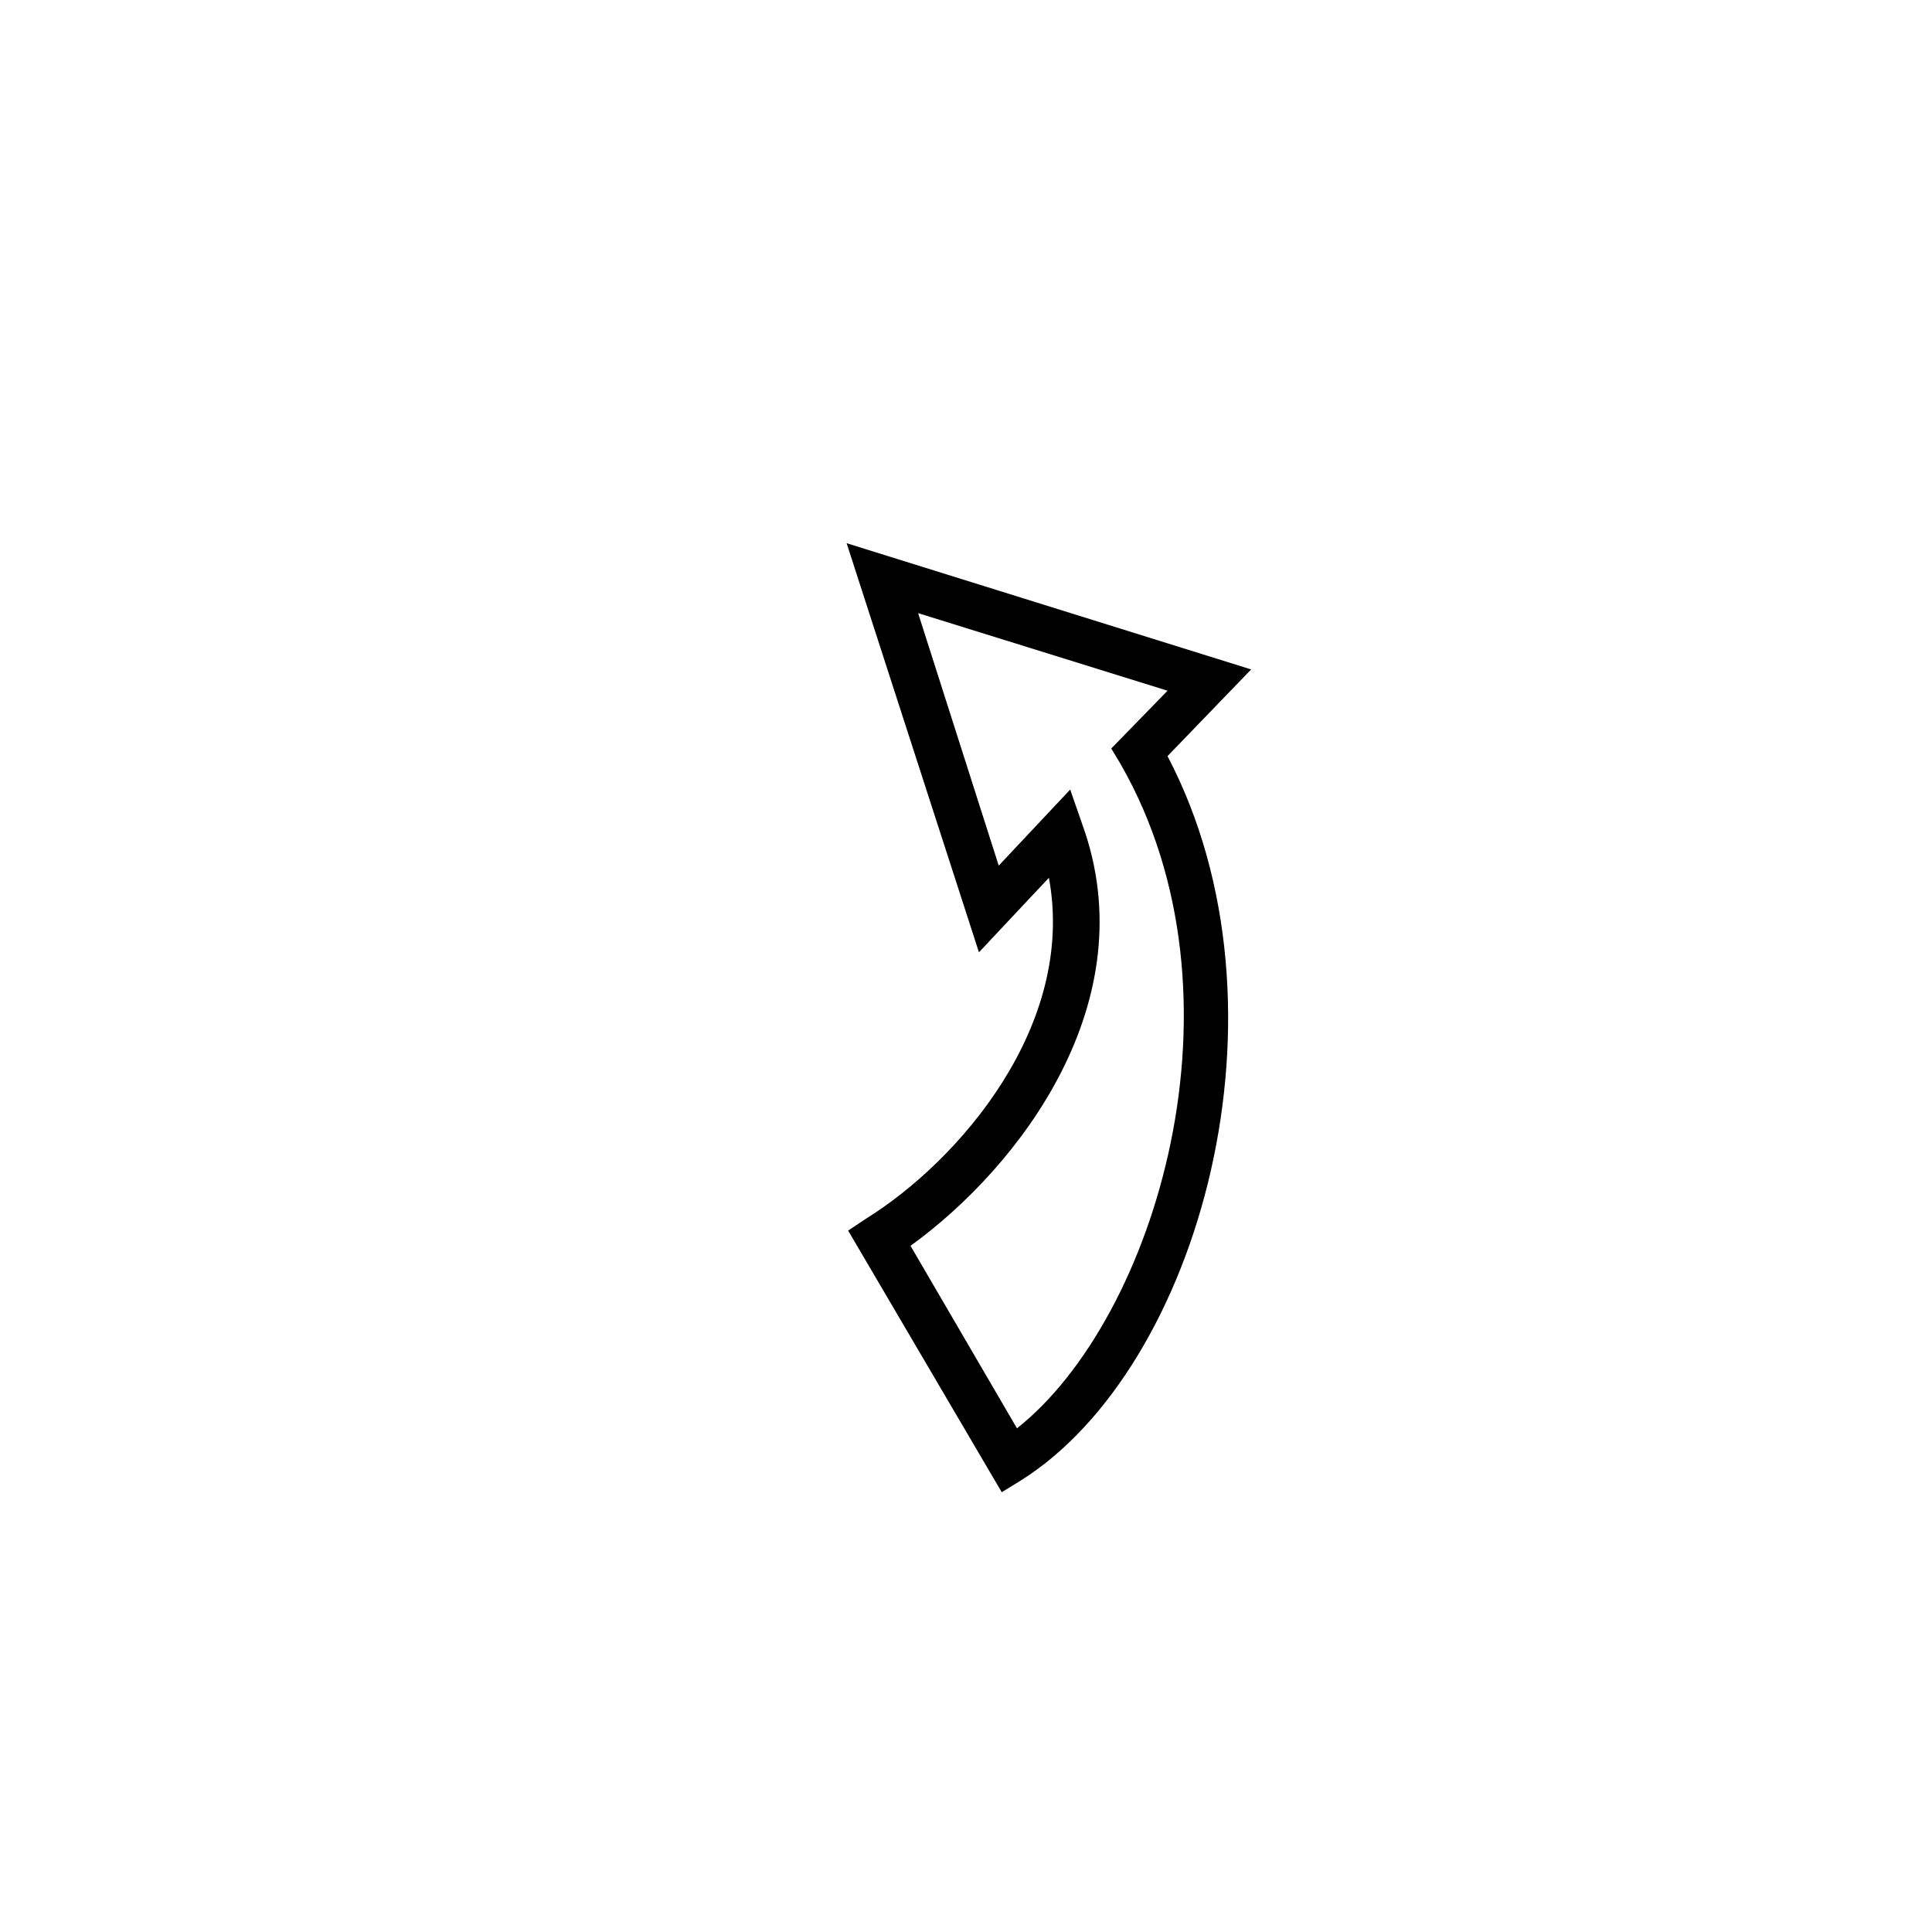
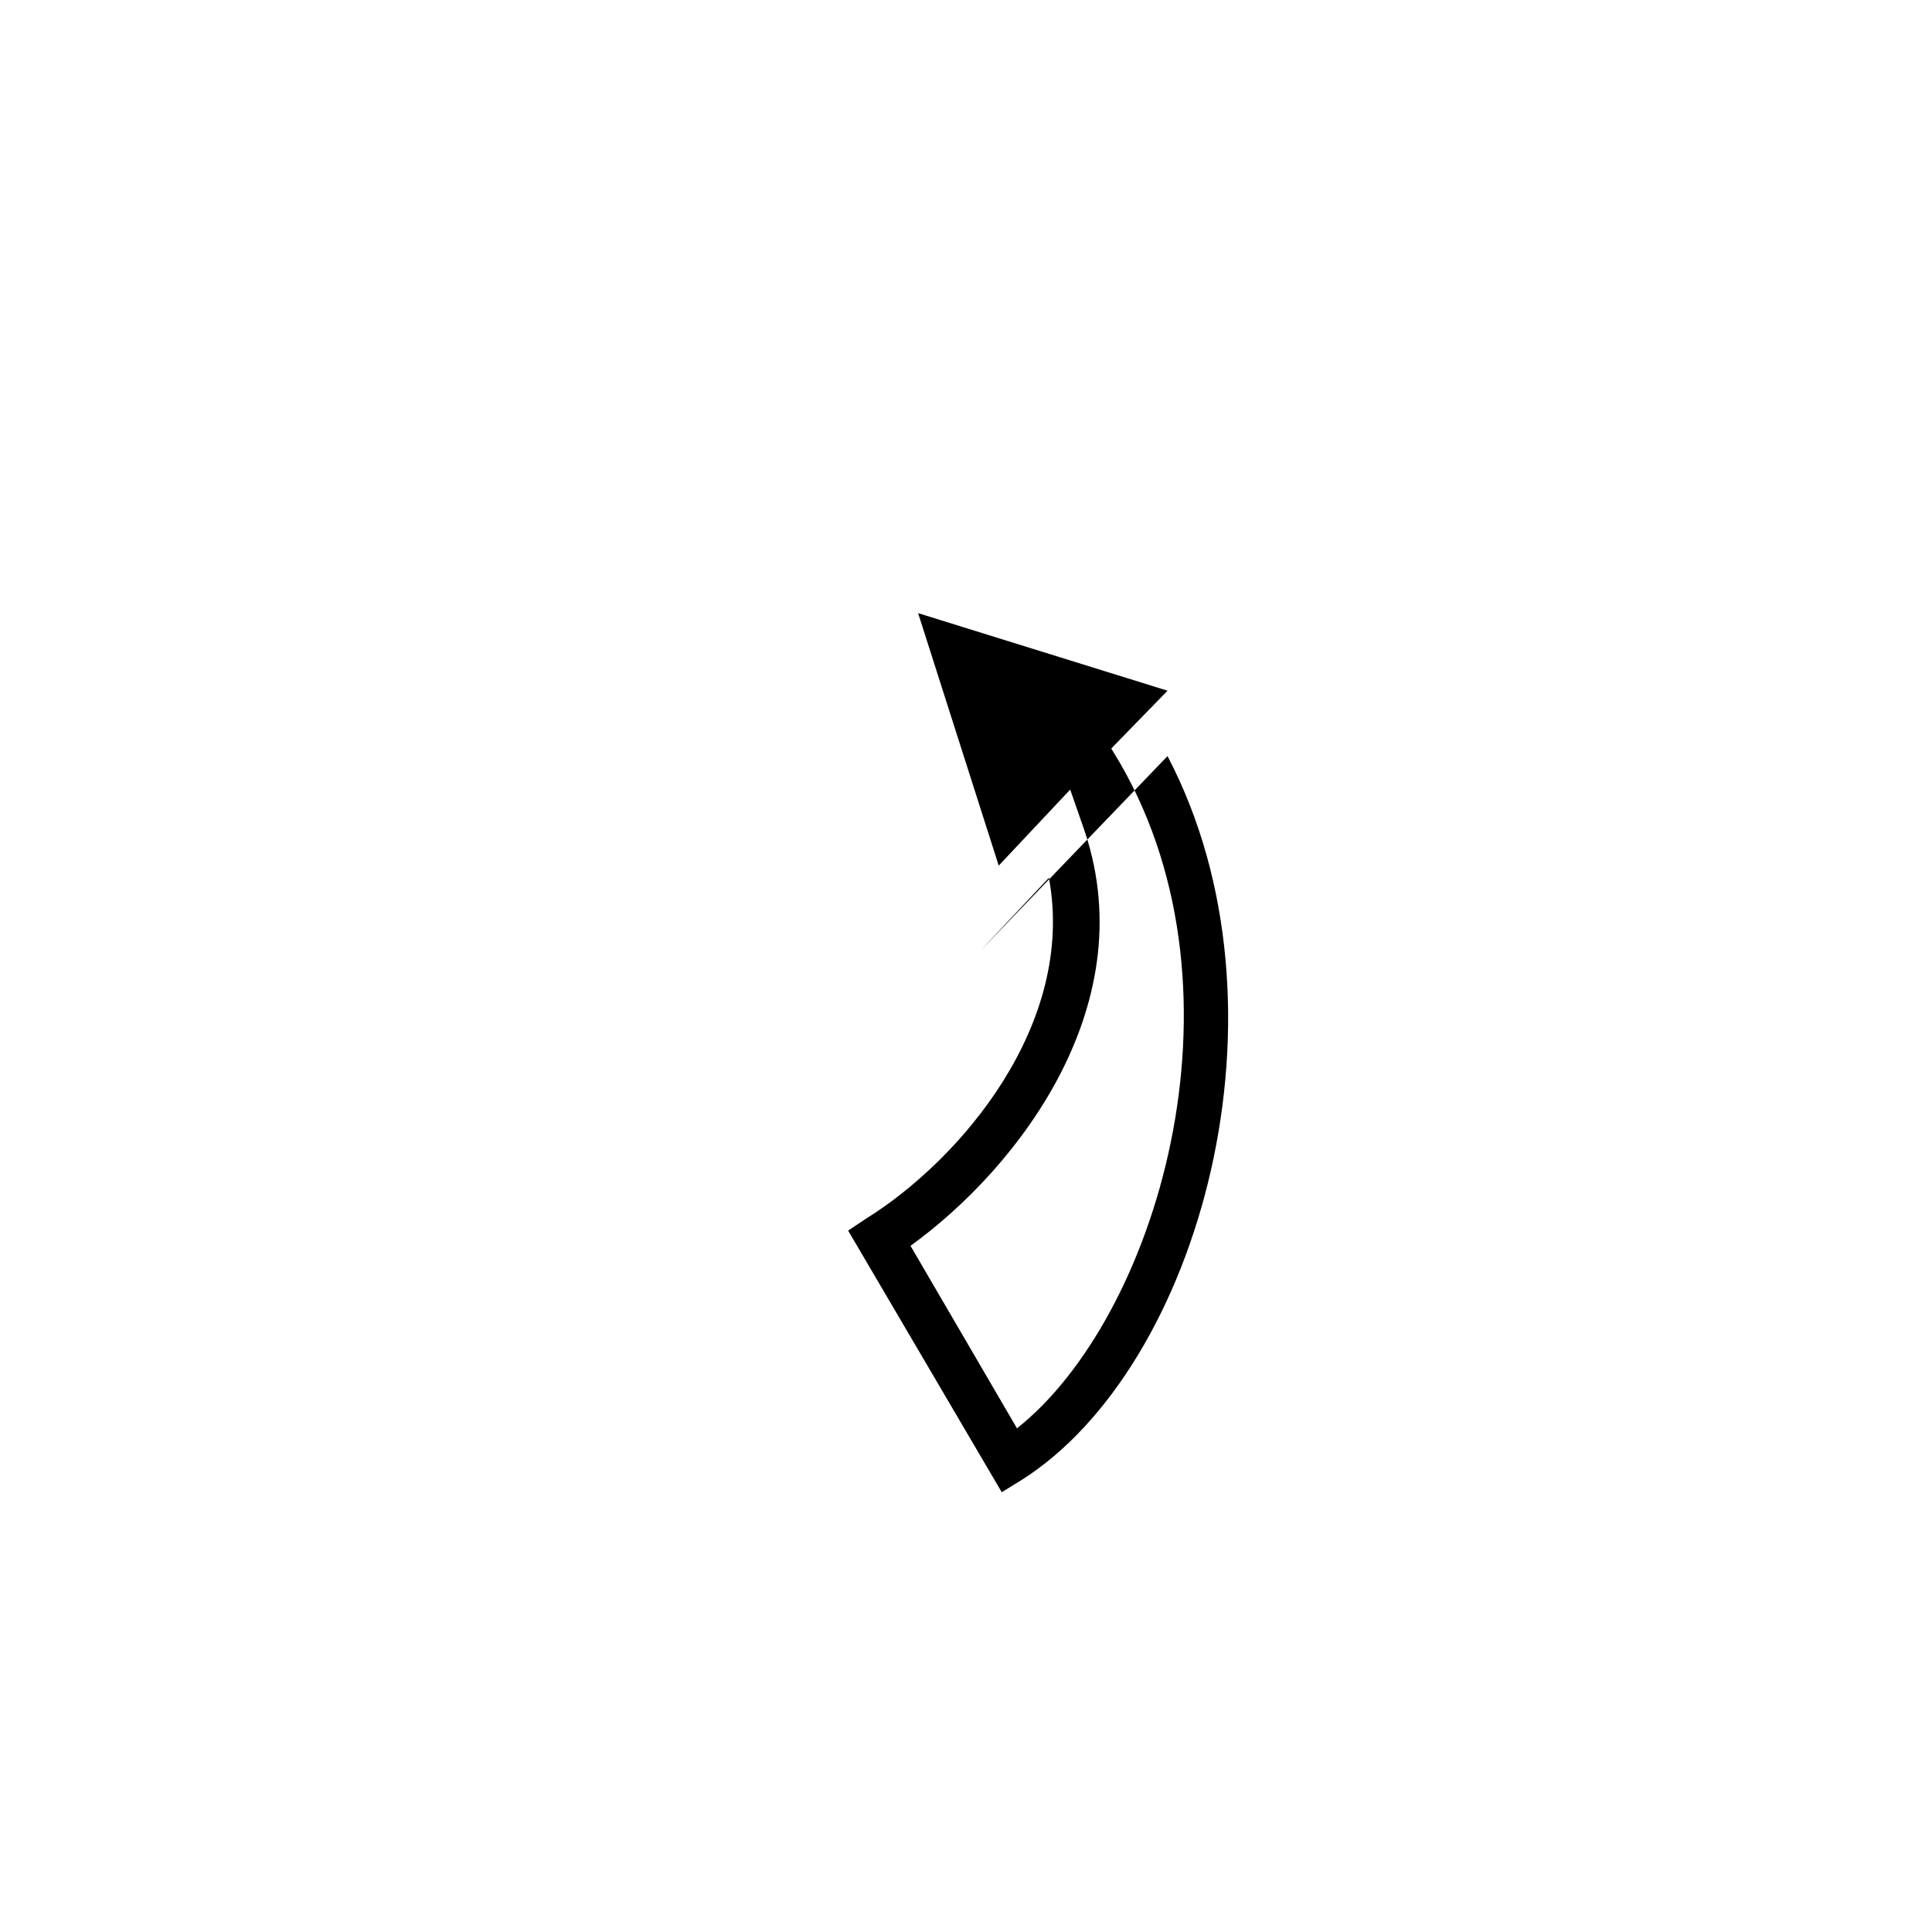
<svg xmlns="http://www.w3.org/2000/svg" fill="#000000" width="800px" height="800px" version="1.1" viewBox="144 144 512 512">
-   <path d="m403.43 396.37 18.539-19.75c7.254 39.094-23.781 74.969-48.367 90.281l-4.836 3.223 40.707 69.328 5.238-3.223c47.156-29.824 73.758-124.95 38.691-191.85l22.168-22.973-107.21-33.453zm27.406-33.855-3.223-9.27-18.941 20.152-21.363-66.906 66.102 20.555-14.914 15.316 2.418 4.031c35.469 61.668 9.27 147.11-27.406 176.13l-28.215-48.367c29.02-20.961 62.469-64.891 45.543-111.64z" />
+   <path d="m403.43 396.37 18.539-19.75c7.254 39.094-23.781 74.969-48.367 90.281l-4.836 3.223 40.707 69.328 5.238-3.223c47.156-29.824 73.758-124.95 38.691-191.85zm27.406-33.855-3.223-9.27-18.941 20.152-21.363-66.906 66.102 20.555-14.914 15.316 2.418 4.031c35.469 61.668 9.27 147.11-27.406 176.13l-28.215-48.367c29.02-20.961 62.469-64.891 45.543-111.64z" />
</svg>